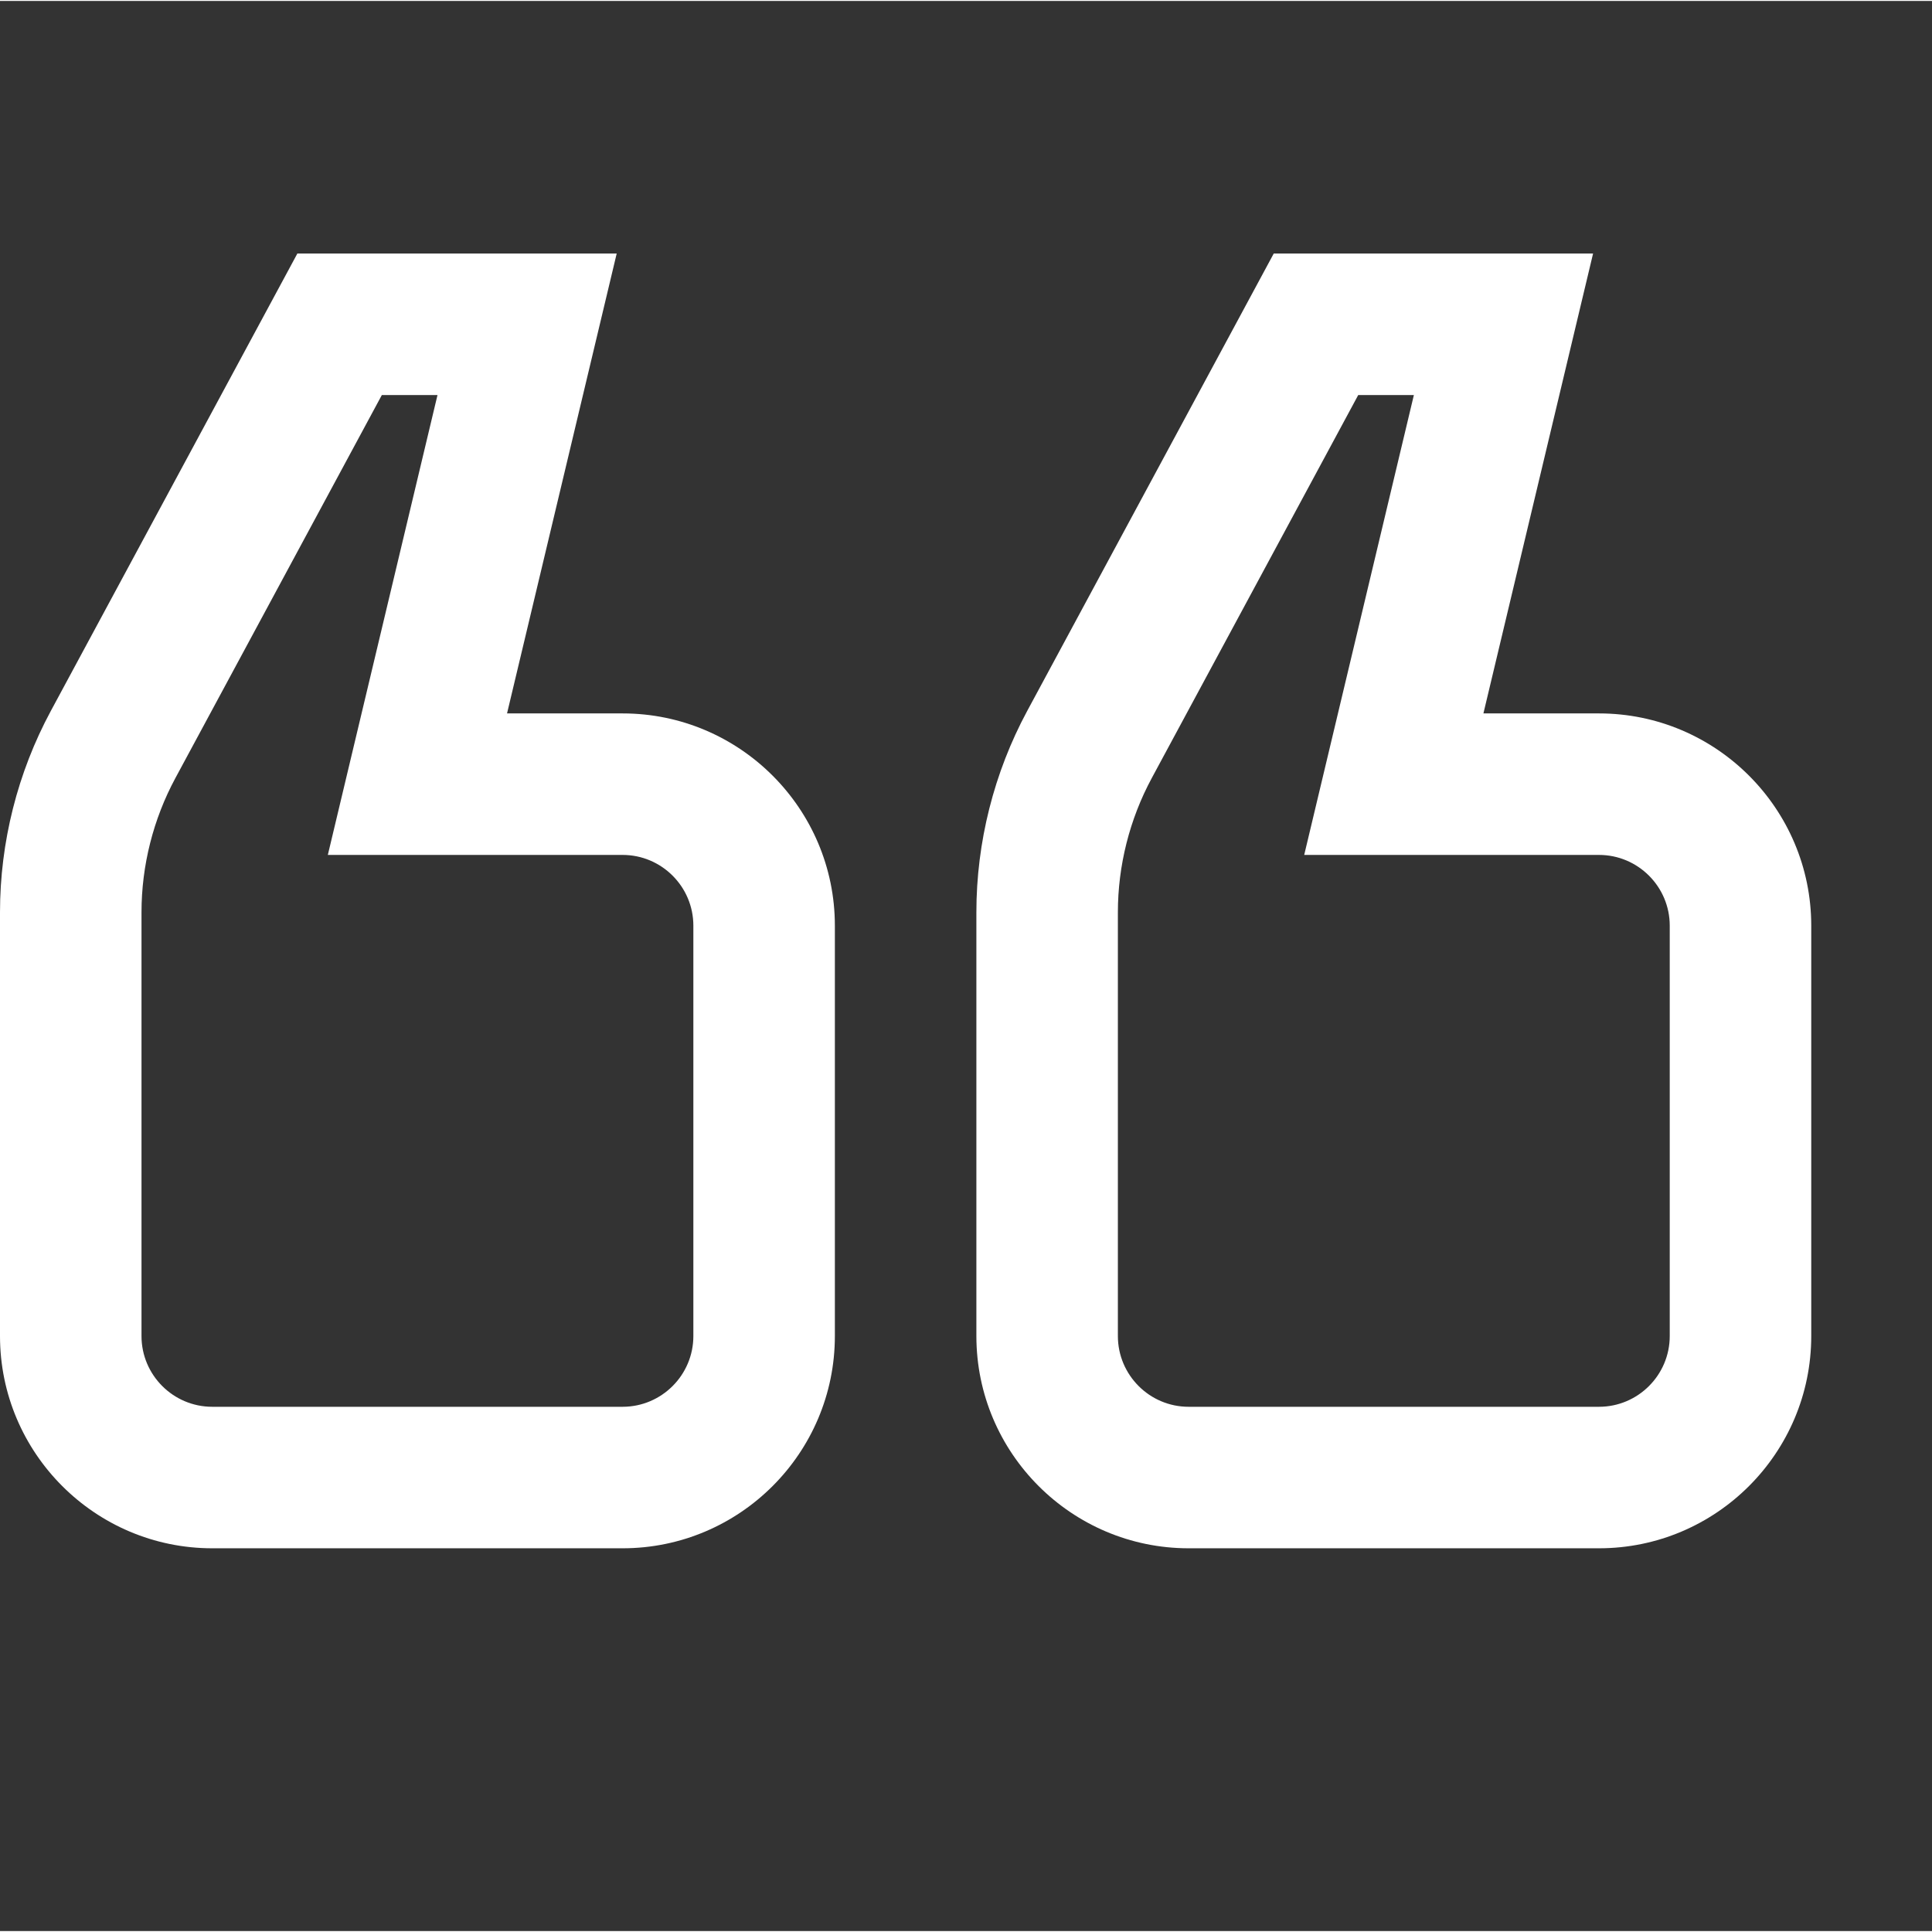
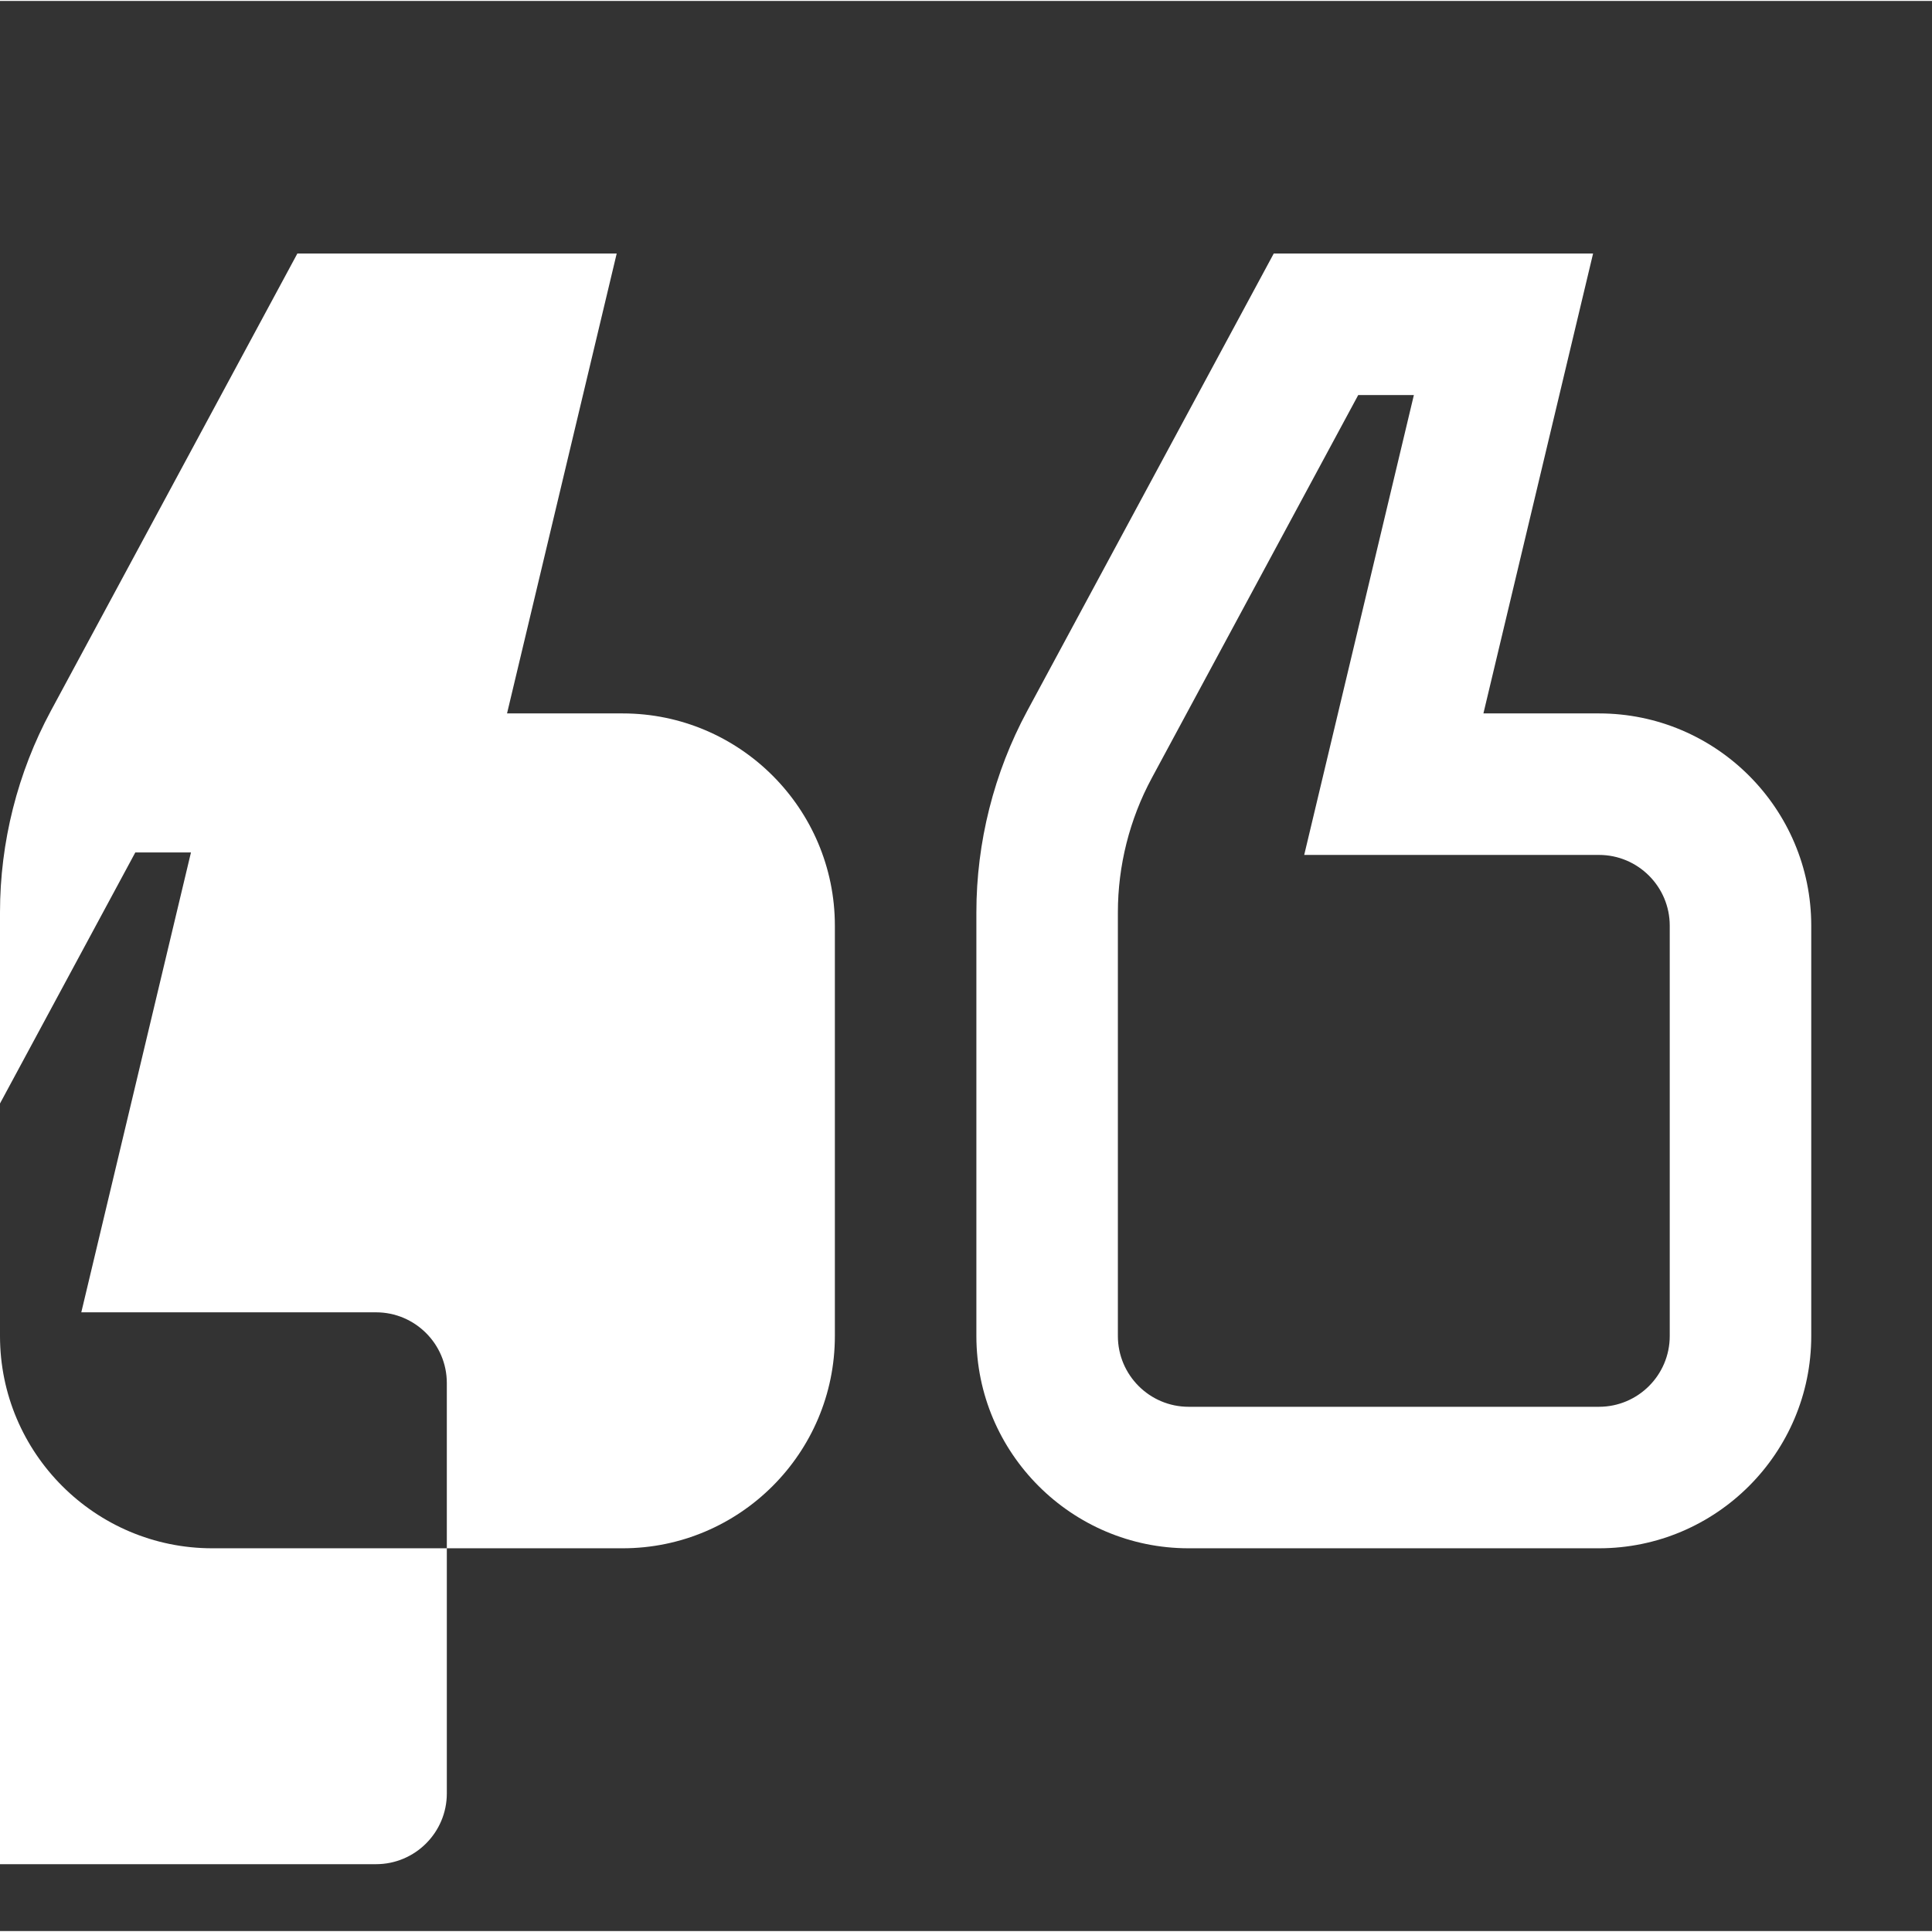
<svg xmlns="http://www.w3.org/2000/svg" style="enable-background:new 0 0 512 512" width="512" height="512" x="0" y="0" version="1.1" viewBox="0 0 682.667 682" xml:space="preserve">
  <rect x="0" y="0" width="682.667" height="682" fill="#333333" stroke="none" />
  <g>
-     <path fill="#fff" d="m189.926 451.75h-112.836l38.75-162.5h-40.84c-41.359 0-75-33.641-75-75v-145c0-41.355 33.641-75 75-75h145c41.359 0 75 33.645 75 75v149.707c0 24.762-6.211 49.375-17.961 71.172zm-49.516-50h19.664l72.953-135.348c7.832-14.531 11.973-30.938 11.973-47.445v-149.707c0-13.785-11.215-25-25-25h-145c-13.785 0-25 11.215-25 25v145c0 13.785 11.215 25 25 25h104.16zm394.516 50h-112.836l38.75-162.5h-40.84c-41.359 0-75-33.641-75-75v-145c0-41.355 33.641-75 75-75h145c41.359 0 75 33.645 75 75v149.707c0 24.762-6.211 49.375-17.961 71.172zm-49.516-50h19.664l72.953-135.348c7.832-14.531 11.973-30.938 11.973-47.445v-149.707c0-13.785-11.215-25-25-25h-145c-13.785 0-25 11.215-25 25v145c0 13.785 11.215 25 25 25h104.16zm0 0" data-original="#fffff" transform="matrix(-1,1.2246467991473532e-16,-1.2246467991473532e-16,-1,640,541)" />
+     <path fill="#fff" d="m189.926 451.75h-112.836l38.75-162.5h-40.84c-41.359 0-75-33.641-75-75v-145c0-41.355 33.641-75 75-75h145c41.359 0 75 33.645 75 75v149.707c0 24.762-6.211 49.375-17.961 71.172zm-49.516-50h19.664l72.953-135.348c7.832-14.531 11.973-30.938 11.973-47.445v-149.707c0-13.785-11.215-25-25-25h-145c-13.785 0-25 11.215-25 25v145c0 13.785 11.215 25 25 25h104.16zm394.516 50h-112.836l38.75-162.5h-40.84c-41.359 0-75-33.641-75-75v-145c0-41.355 33.641-75 75-75h145c41.359 0 75 33.645 75 75v149.707c0 24.762-6.211 49.375-17.961 71.172m-49.516-50h19.664l72.953-135.348c7.832-14.531 11.973-30.938 11.973-47.445v-149.707c0-13.785-11.215-25-25-25h-145c-13.785 0-25 11.215-25 25v145c0 13.785 11.215 25 25 25h104.16zm0 0" data-original="#fffff" transform="matrix(-1,1.2246467991473532e-16,-1.2246467991473532e-16,-1,640,541)" />
  </g>
</svg>